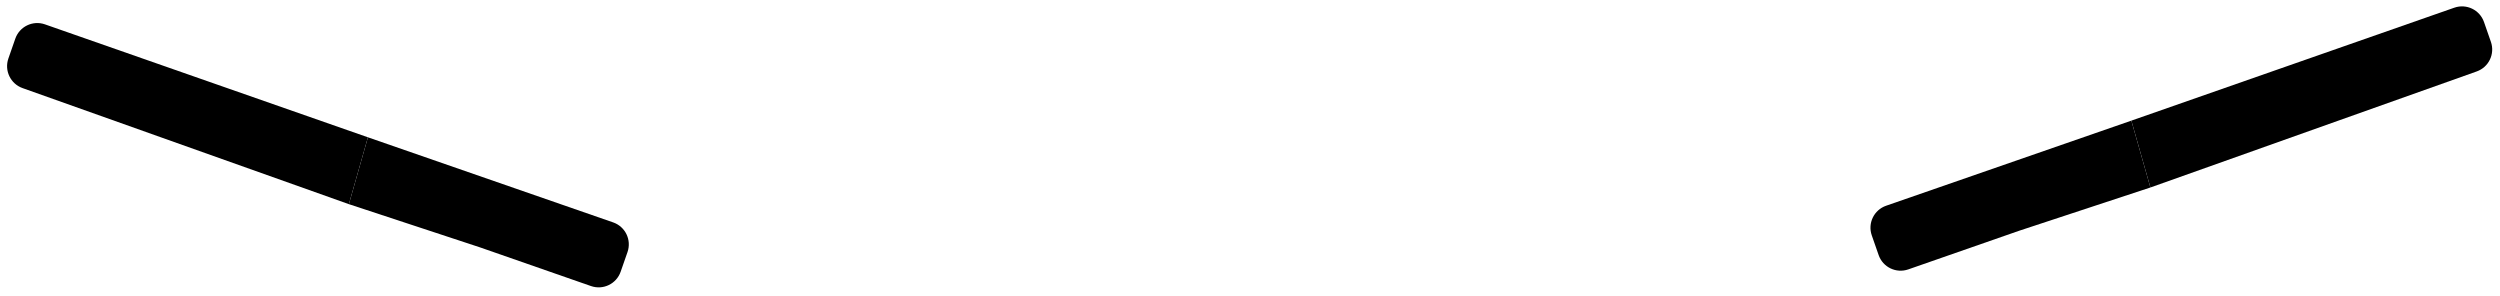
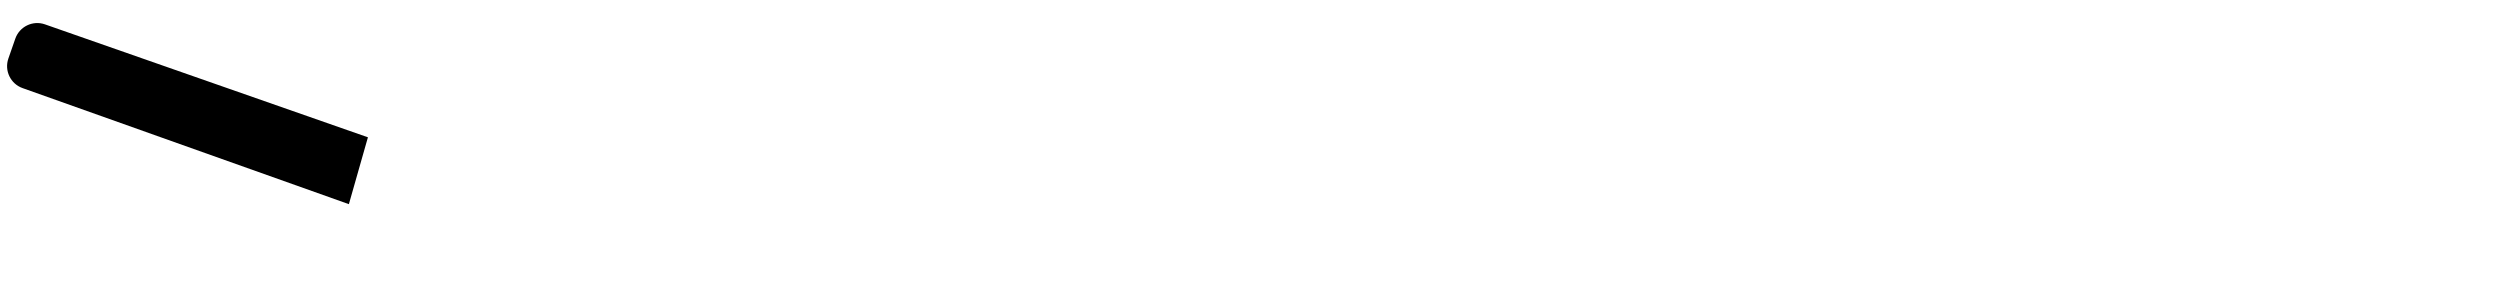
<svg xmlns="http://www.w3.org/2000/svg" width="1950" height="231" viewBox="0 0 1950 231" fill="none">
-   <path d="M1488.45 210.128C1478.98 213.426 1468.64 208.428 1465.34 198.963L1459.98 183.59C1456.68 174.116 1461.69 163.761 1471.17 160.472L1662.46 94.096L1677.31 146.245L1575.1 179.929L1488.45 210.128Z" fill="black" />
-   <path d="M1914.38 5.997C1923.85 2.686 1934.2 7.684 1937.51 17.156L1942.9 32.642C1946.19 42.065 1941.25 52.37 1931.85 55.714L1677.31 146.245L1662.46 94.096L1914.38 5.997Z" fill="black" />
-   <path d="M460.993 223.128C470.457 226.426 480.804 221.428 484.103 211.963L489.461 196.59C492.762 187.116 487.751 176.761 478.273 173.472L286.98 107.096L272.127 159.245L374.344 192.929L460.993 223.128Z" fill="black" />
  <path d="M35.064 18.997C25.596 15.686 15.237 20.684 11.936 30.156L6.538 45.642C3.254 55.065 8.193 65.37 17.594 68.714L272.127 159.245L286.98 107.096L35.064 18.997Z" fill="black" />
</svg>